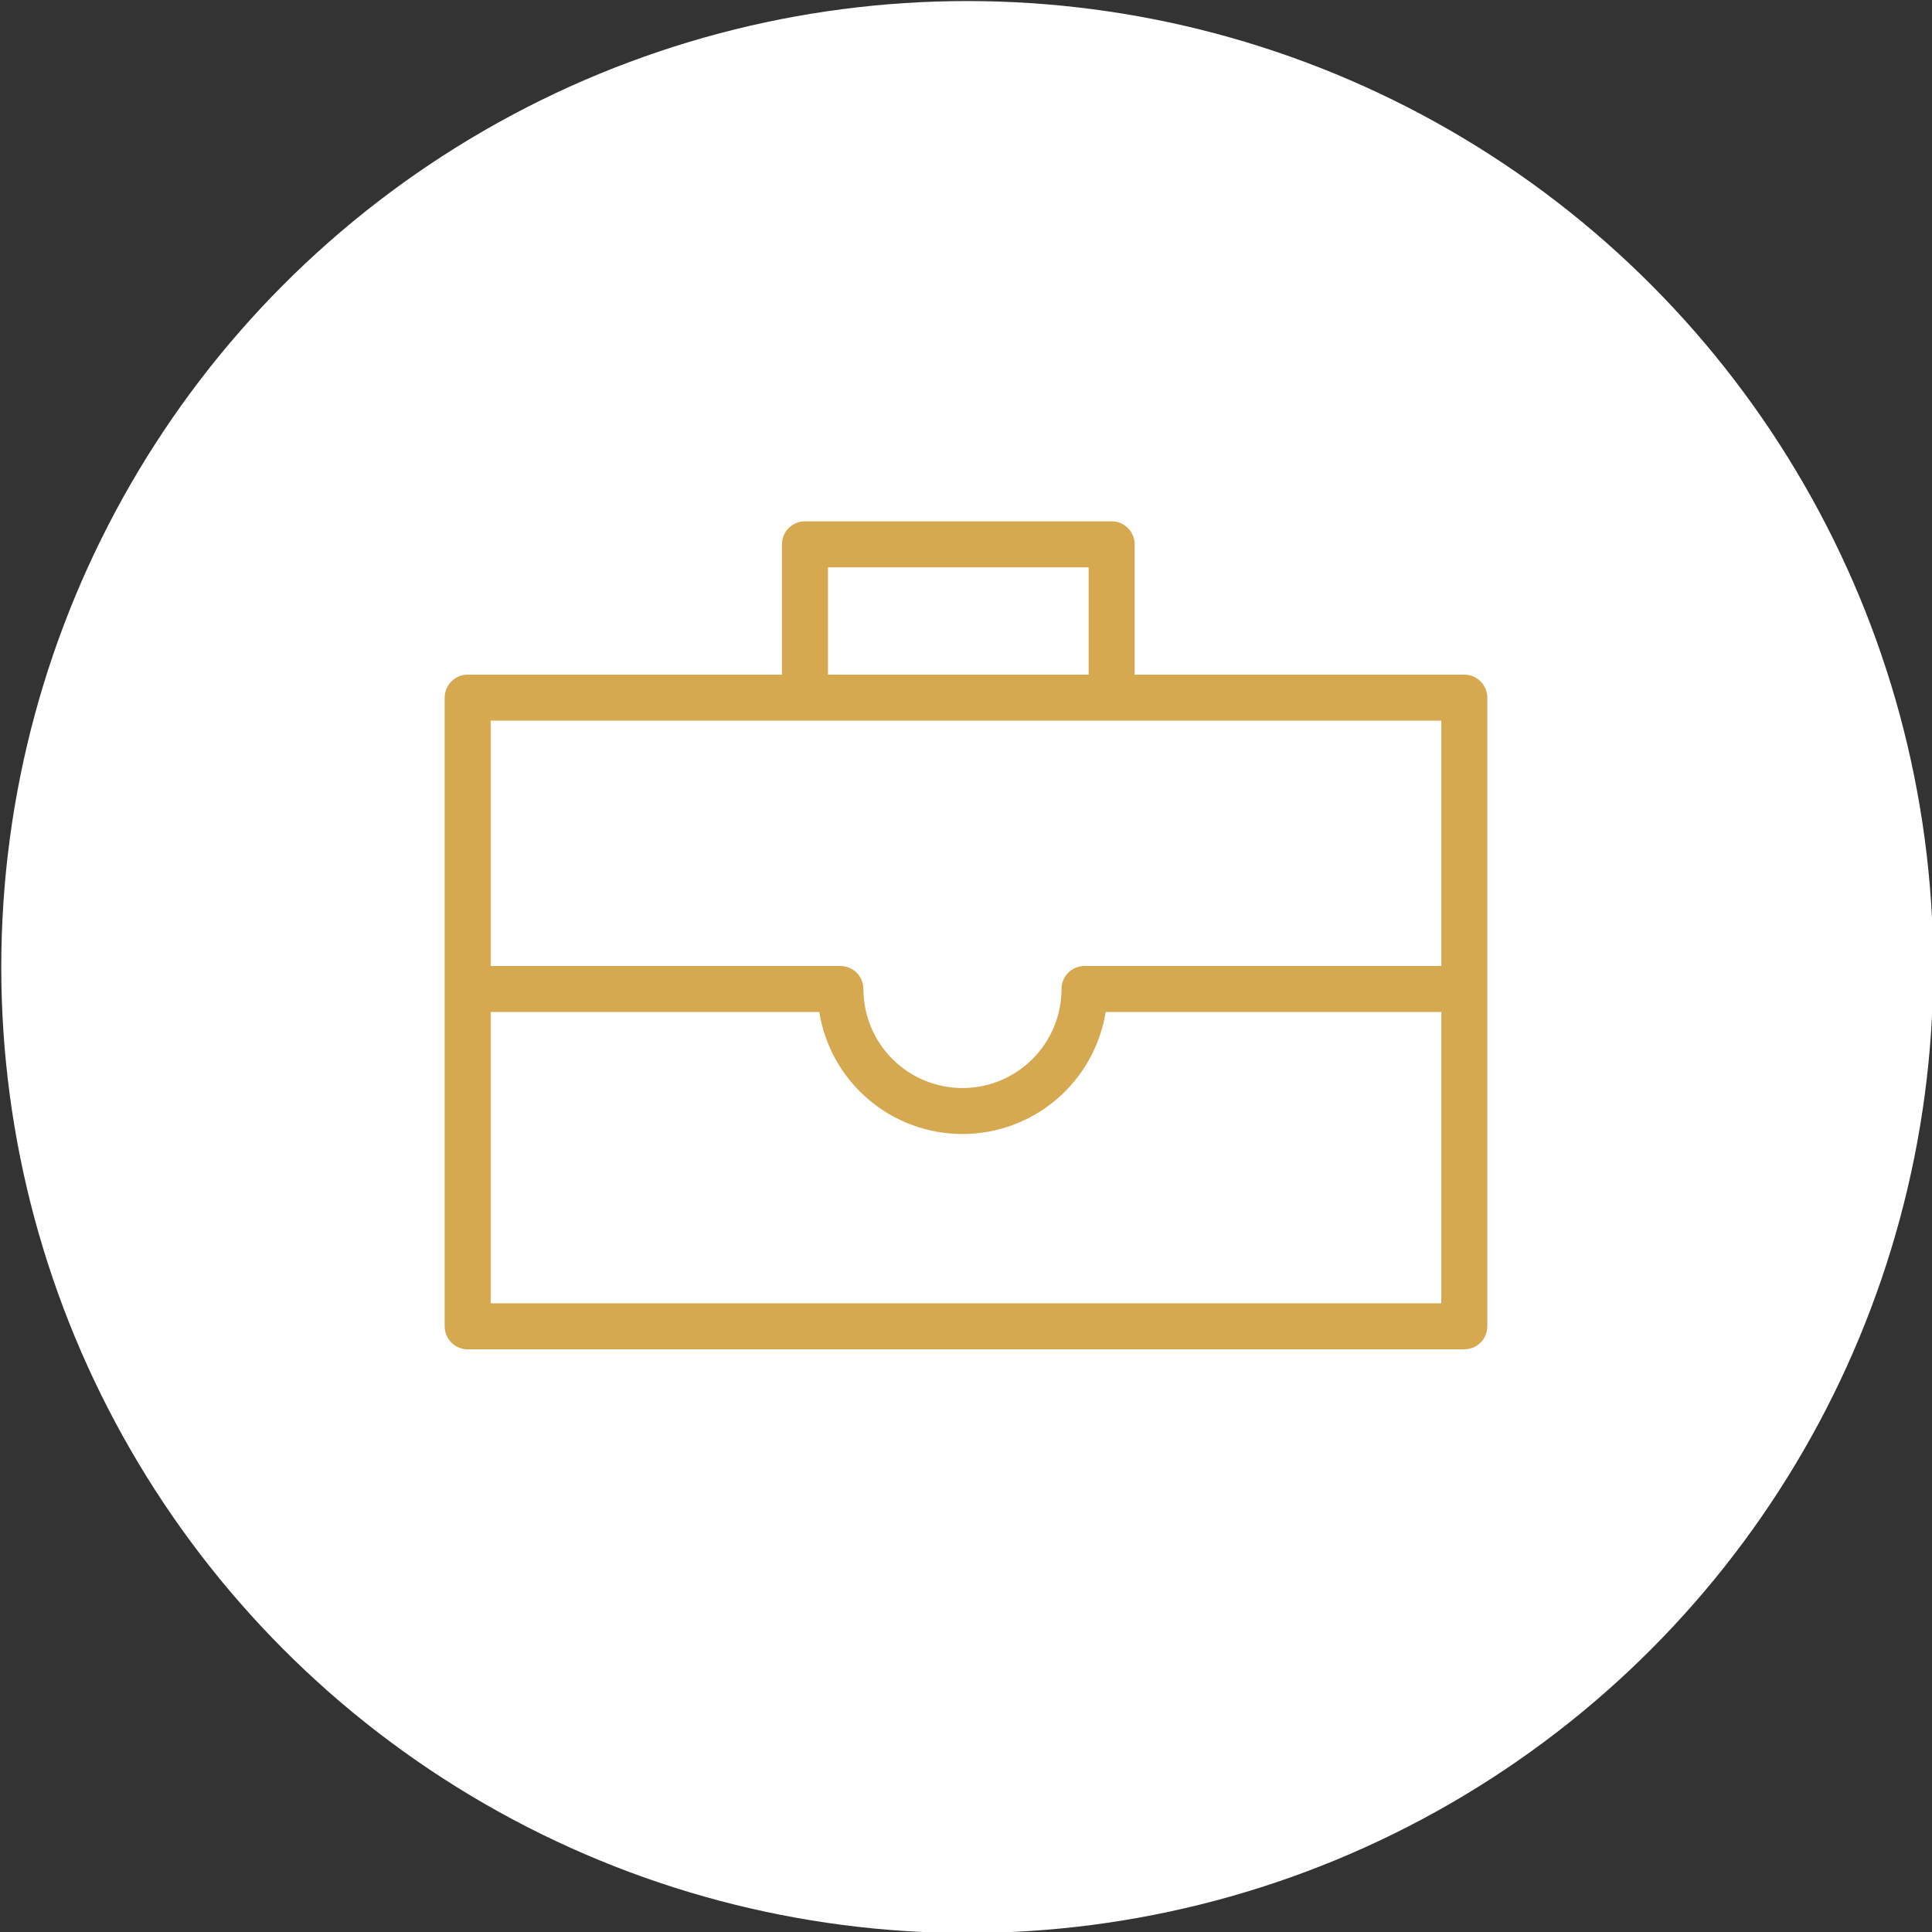
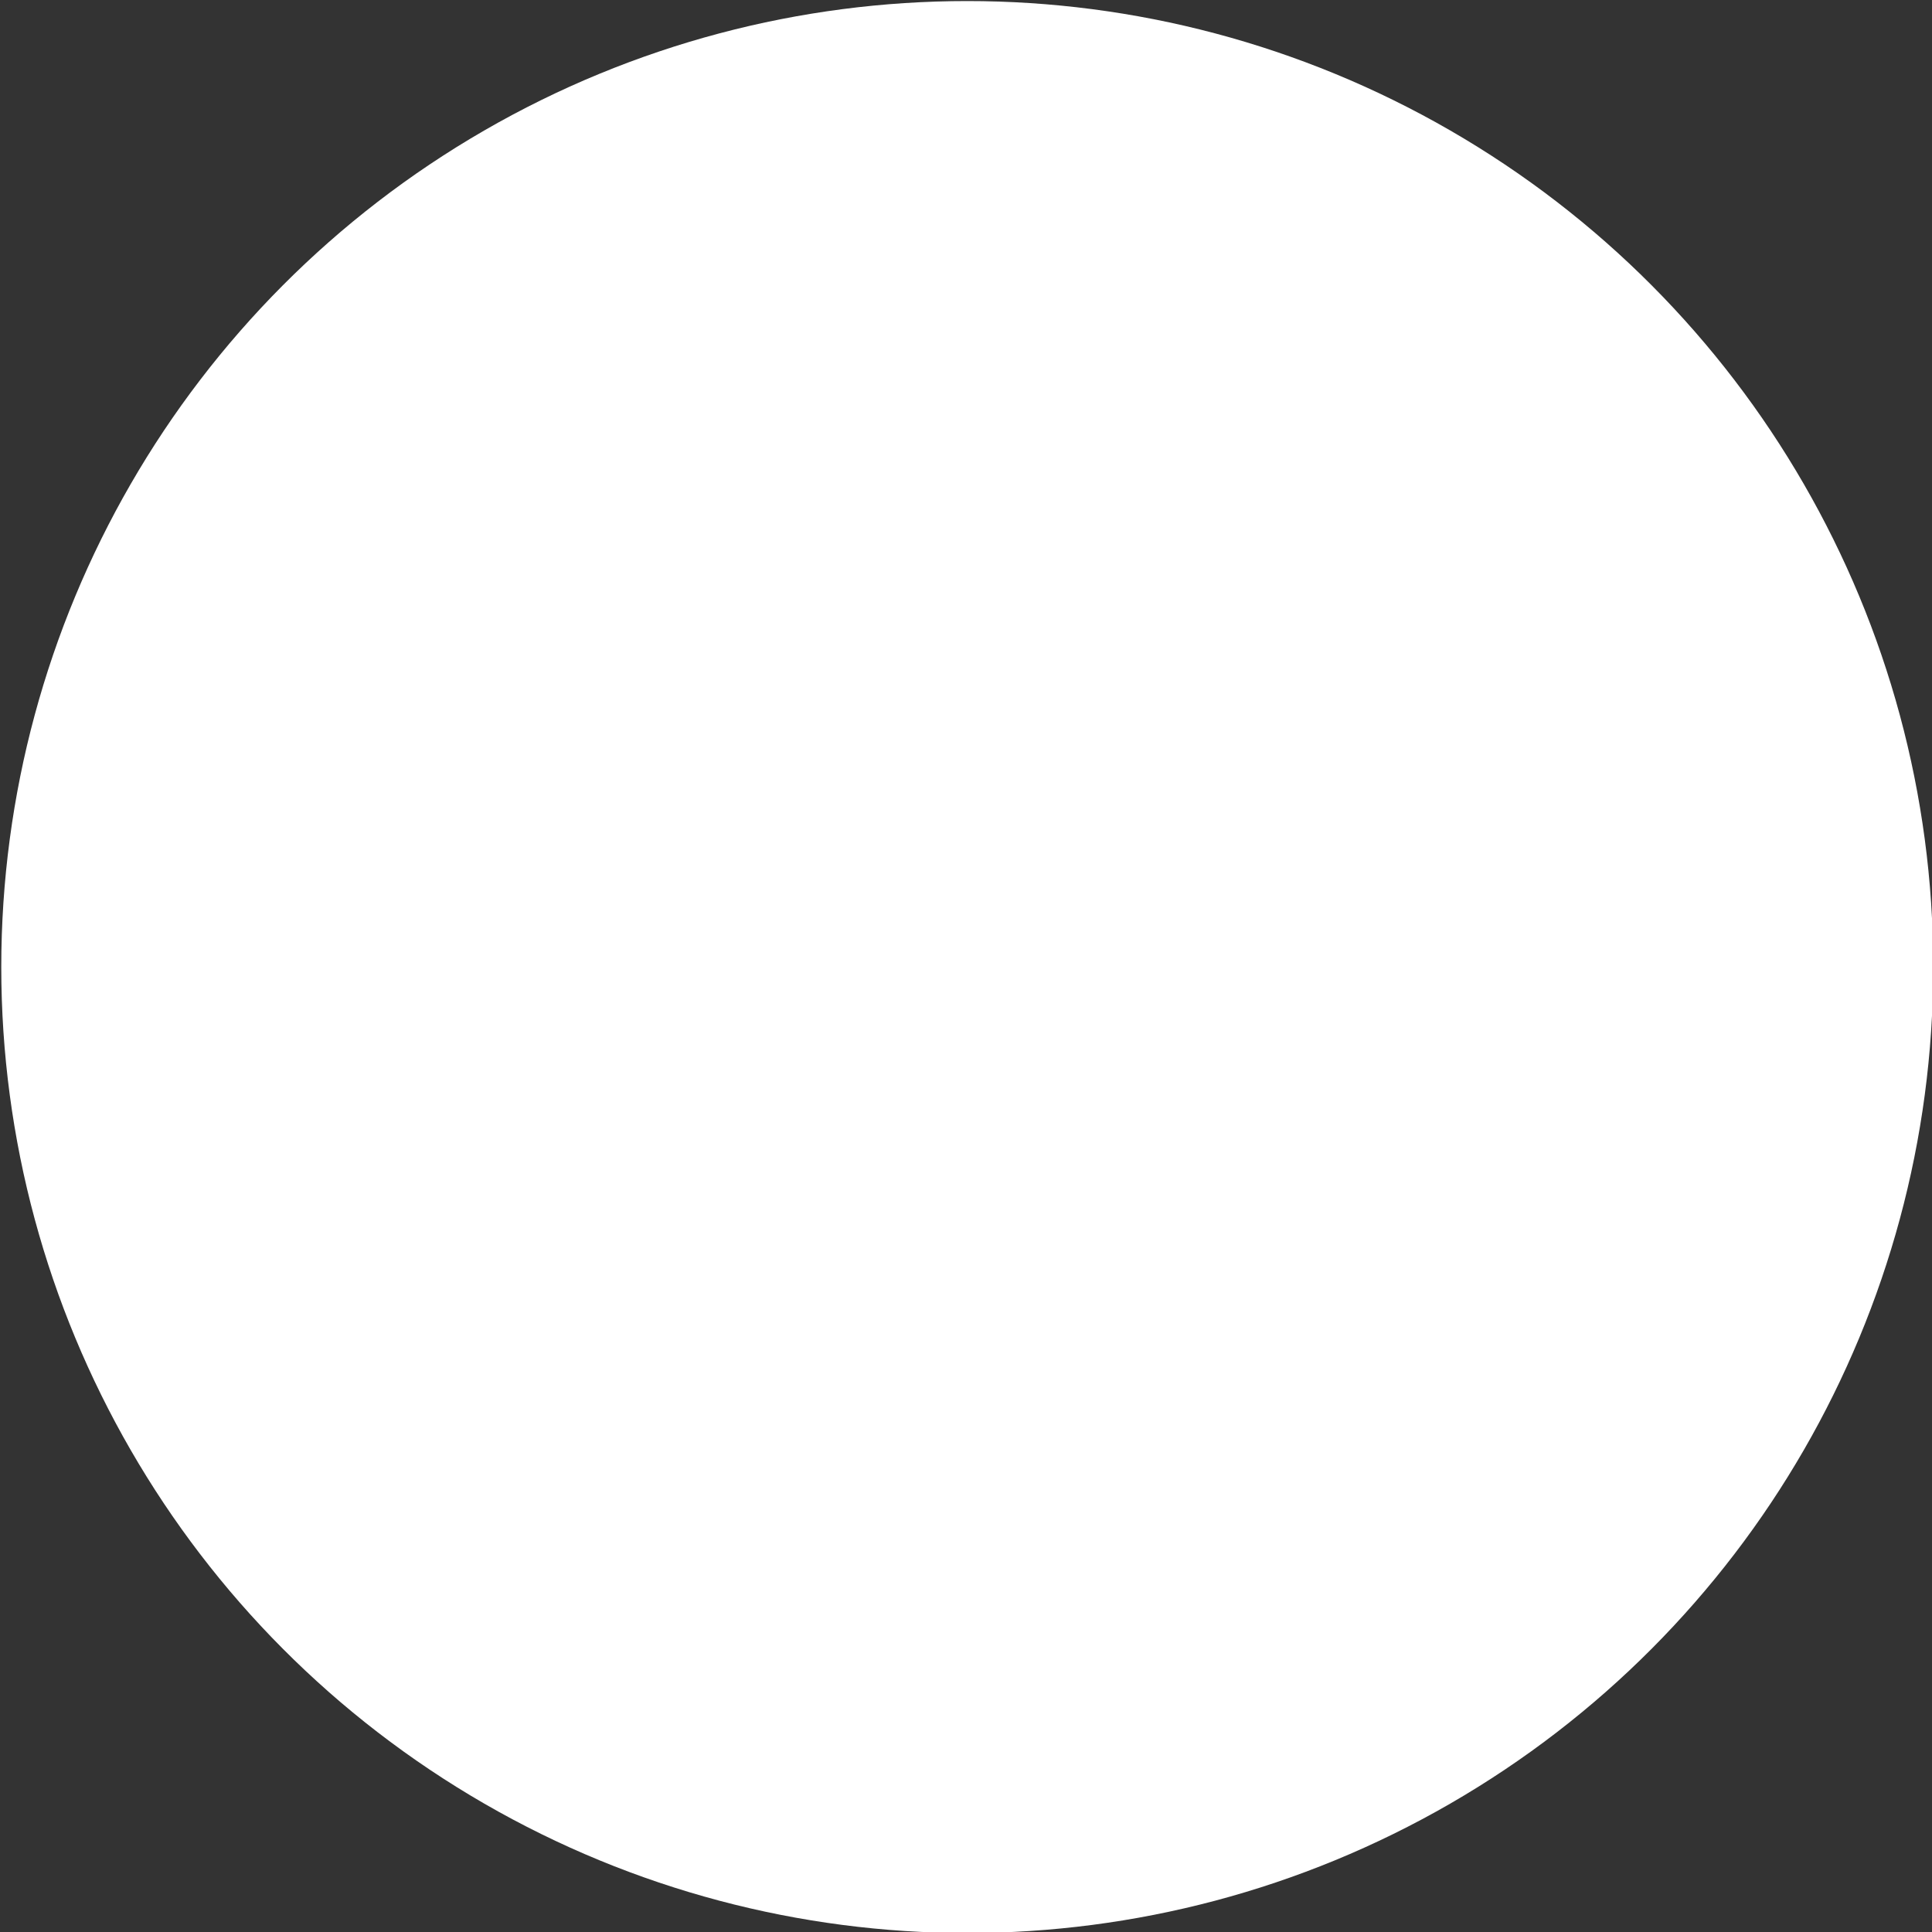
<svg xmlns="http://www.w3.org/2000/svg" viewBox="0 0 126.00 126.00" data-guides="{&quot;vertical&quot;:[],&quot;horizontal&quot;:[]}">
  <rect x="0" y="0" width="126.00" height="126.00" fill="#333333" stroke="none" />
  <ellipse color="rgb(51, 51, 51)" fill="white" cx="63.082" cy="63.068" r="63" id="tSvged51e83e24" title="Ellipse 2" fill-opacity="1" stroke="none" stroke-opacity="1" rx="62.999" ry="62.999" style="transform: rotate(0deg);" />
-   <path fill="#d6a84f" stroke="none" fill-opacity="1" stroke-width="1" stroke-opacity="1" color="rgb(51, 51, 51)" id="tSvg128142c7ad6" title="Path 5" d="M95.499 43.999C88.332 43.999 81.166 43.999 73.999 43.999C73.999 41.166 73.999 38.333 73.999 35.499C73.999 35.102 73.841 34.72 73.56 34.439C73.278 34.157 72.897 33.999 72.499 33.999C65.832 33.999 59.166 33.999 52.499 33.999C52.102 33.999 51.72 34.157 51.439 34.439C51.157 34.72 50.999 35.102 50.999 35.499C50.999 38.333 50.999 41.166 50.999 43.999C44.166 43.999 37.333 43.999 30.5 43.999C30.102 43.999 29.72 44.157 29.439 44.439C29.158 44.72 29 45.102 29 45.499C29 59.166 29 72.832 29 86.499C29 86.897 29.158 87.278 29.439 87.559C29.72 87.841 30.102 87.999 30.5 87.999C52.166 87.999 73.832 87.999 95.499 87.999C95.897 87.999 96.278 87.841 96.559 87.559C96.841 87.278 96.999 86.897 96.999 86.499C96.999 72.832 96.999 59.166 96.999 45.499C96.999 45.102 96.841 44.72 96.559 44.439C96.278 44.157 95.897 43.999 95.499 43.999ZM53.999 36.999C59.666 36.999 65.332 36.999 70.999 36.999C70.999 39.333 70.999 41.666 70.999 43.999C65.332 43.999 59.666 43.999 53.999 43.999C53.999 41.666 53.999 39.333 53.999 36.999ZM93.999 46.999C93.999 52.333 93.999 57.666 93.999 62.999C86.242 62.999 78.486 62.999 70.729 62.999C70.331 62.999 69.95 63.157 69.668 63.438C69.387 63.72 69.229 64.101 69.229 64.499C69.229 66.212 68.549 67.856 67.337 69.067C66.126 70.278 64.482 70.959 62.769 70.959C61.056 70.959 59.413 70.278 58.201 69.067C56.99 67.856 56.309 66.212 56.309 64.499C56.309 64.101 56.151 63.72 55.87 63.438C55.589 63.157 55.207 62.999 54.809 62.999C47.206 62.999 39.603 62.999 32 62.999C32 57.666 32 52.333 32 46.999C52.666 46.999 73.332 46.999 93.999 46.999ZM32 84.999C32 78.666 32 72.332 32 65.999C39.143 65.999 46.286 65.999 53.429 65.999C53.786 68.219 54.922 70.239 56.634 71.698C58.346 73.156 60.521 73.957 62.769 73.957C65.018 73.957 67.193 73.156 68.904 71.698C70.616 70.239 71.752 68.219 72.109 65.999C79.406 65.999 86.702 65.999 93.999 65.999C93.999 72.332 93.999 78.666 93.999 84.999C73.332 84.999 52.666 84.999 32 84.999Z" />
  <defs />
</svg>